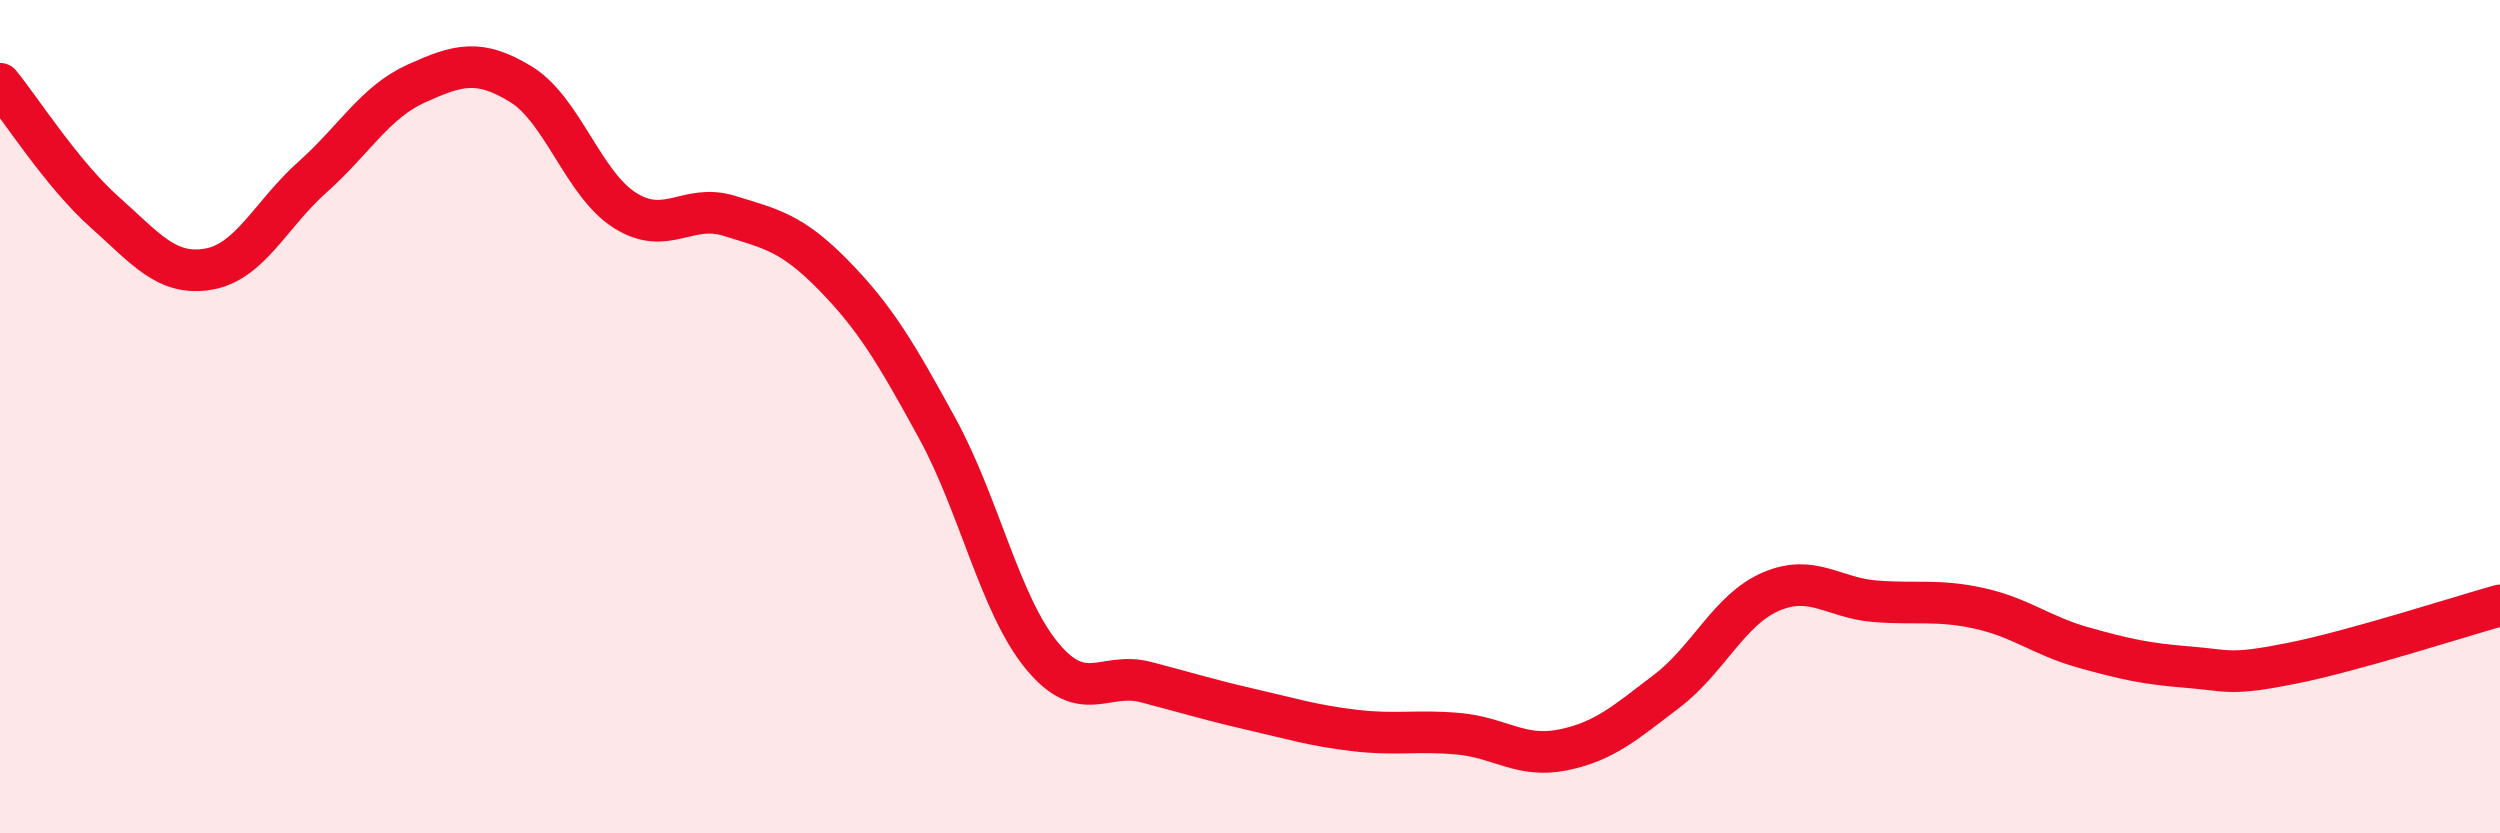
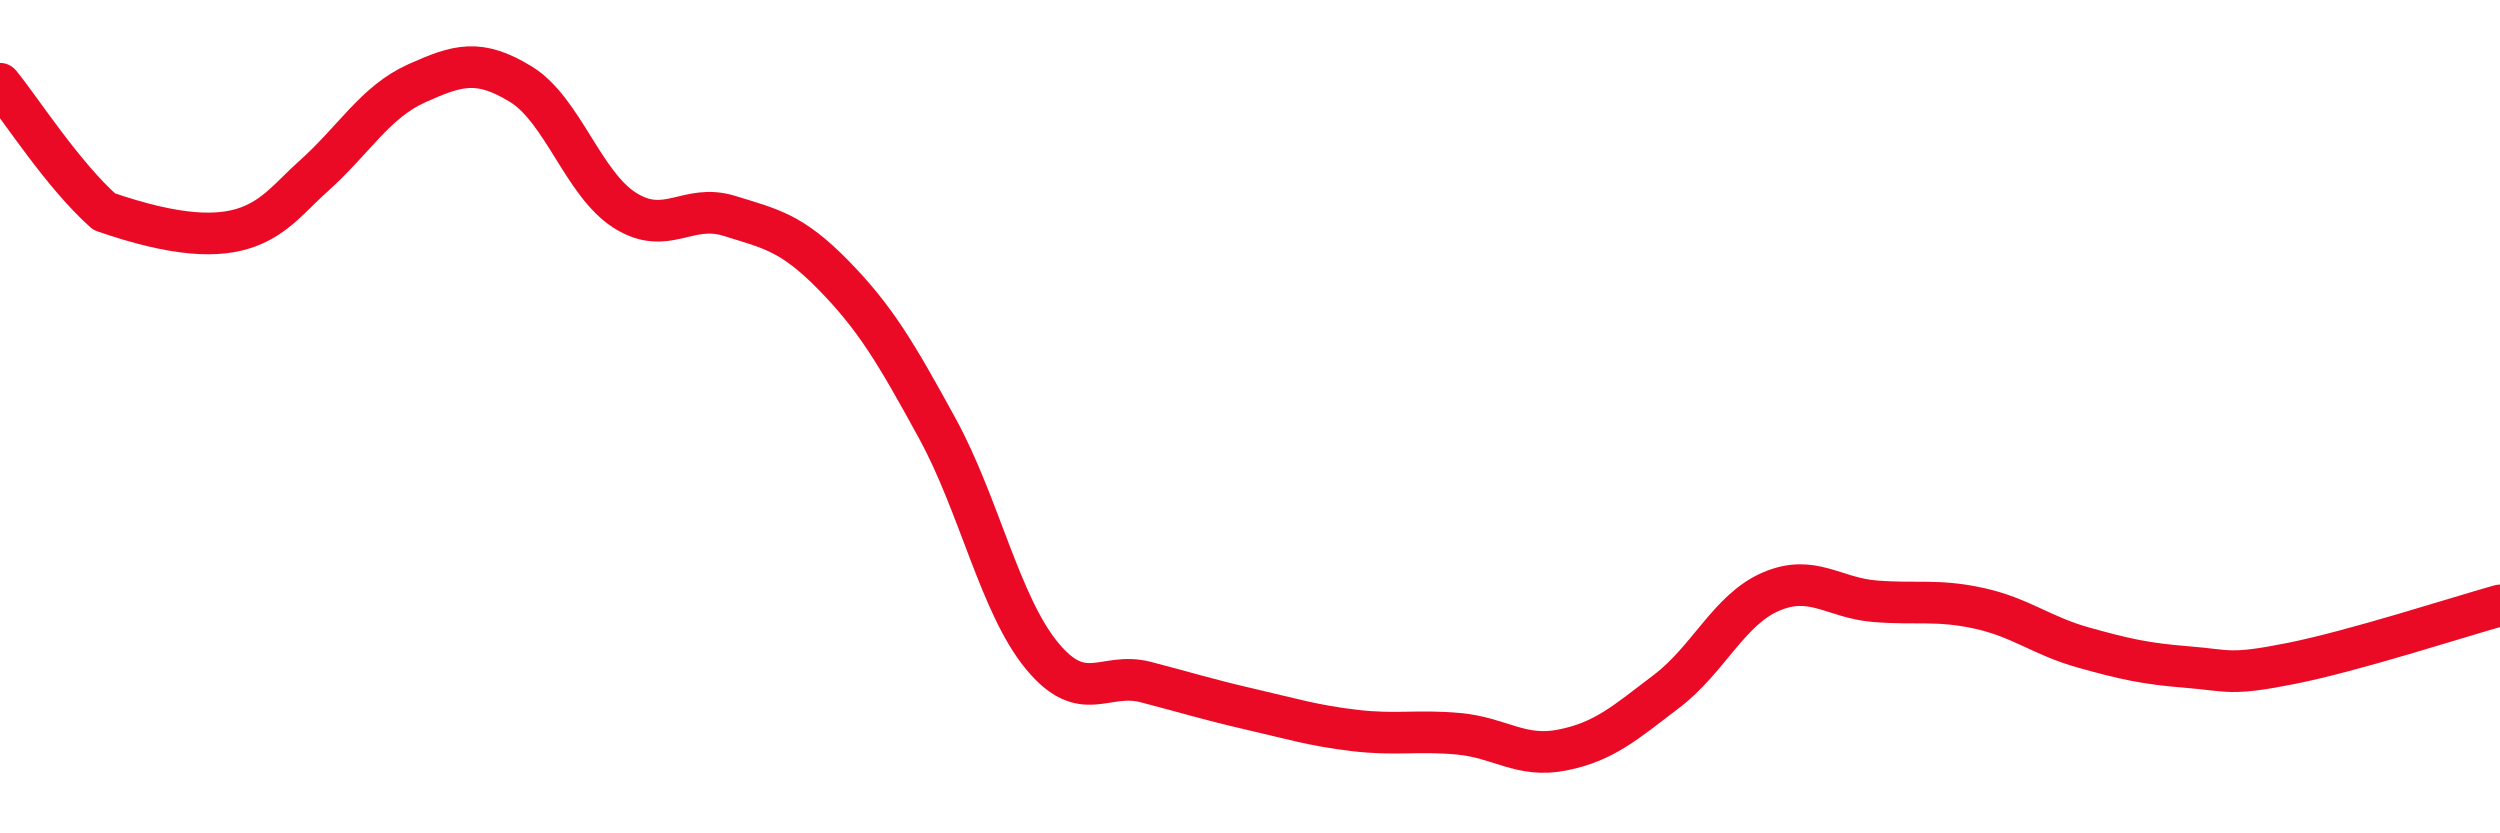
<svg xmlns="http://www.w3.org/2000/svg" width="60" height="20" viewBox="0 0 60 20">
-   <path d="M 0,2.01 C 0.5,2.62 1.5,4.19 2.5,5.08 C 3.5,5.97 4,6.63 5,6.46 C 6,6.29 6.5,5.14 7.5,4.25 C 8.5,3.36 9,2.45 10,2 C 11,1.55 11.5,1.41 12.5,2.02 C 13.5,2.63 14,4.42 15,5.05 C 16,5.68 16.5,4.87 17.5,5.18 C 18.5,5.49 19,5.58 20,6.6 C 21,7.62 21.5,8.46 22.5,10.29 C 23.5,12.12 24,14.51 25,15.73 C 26,16.95 26.5,16.11 27.5,16.37 C 28.5,16.63 29,16.79 30,17.02 C 31,17.25 31.5,17.41 32.5,17.53 C 33.5,17.65 34,17.52 35,17.61 C 36,17.7 36.5,18.2 37.5,18 C 38.5,17.8 39,17.35 40,16.59 C 41,15.83 41.5,14.63 42.5,14.2 C 43.5,13.77 44,14.35 45,14.43 C 46,14.51 46.5,14.38 47.5,14.6 C 48.5,14.82 49,15.26 50,15.54 C 51,15.82 51.5,15.93 52.5,16.01 C 53.5,16.09 53.5,16.22 55,15.92 C 56.5,15.62 59,14.81 60,14.53L60 20L0 20Z" fill="#EB0A25" opacity="0.1" stroke-linecap="round" stroke-linejoin="round" />
-   <path d="M 0,2.01 C 0.5,2.62 1.5,4.19 2.5,5.08 C 3.5,5.97 4,6.63 5,6.46 C 6,6.29 6.5,5.14 7.5,4.25 C 8.5,3.36 9,2.45 10,2 C 11,1.55 11.5,1.41 12.5,2.02 C 13.5,2.63 14,4.42 15,5.05 C 16,5.68 16.5,4.87 17.5,5.18 C 18.5,5.49 19,5.58 20,6.6 C 21,7.62 21.5,8.46 22.5,10.29 C 23.5,12.12 24,14.51 25,15.73 C 26,16.95 26.5,16.11 27.5,16.37 C 28.5,16.63 29,16.79 30,17.02 C 31,17.25 31.5,17.41 32.5,17.53 C 33.5,17.65 34,17.52 35,17.61 C 36,17.7 36.5,18.2 37.5,18 C 38.5,17.8 39,17.35 40,16.59 C 41,15.83 41.5,14.63 42.5,14.2 C 43.5,13.77 44,14.35 45,14.43 C 46,14.51 46.5,14.38 47.5,14.6 C 48.5,14.82 49,15.26 50,15.54 C 51,15.82 51.5,15.93 52.5,16.01 C 53.5,16.09 53.5,16.22 55,15.92 C 56.5,15.62 59,14.81 60,14.53" stroke="#EB0A25" stroke-width="1" fill="none" stroke-linecap="round" stroke-linejoin="round" />
+   <path d="M 0,2.01 C 0.5,2.62 1.5,4.19 2.5,5.08 C 6,6.29 6.5,5.14 7.5,4.25 C 8.5,3.36 9,2.45 10,2 C 11,1.55 11.5,1.41 12.5,2.02 C 13.5,2.63 14,4.42 15,5.05 C 16,5.68 16.5,4.87 17.5,5.18 C 18.5,5.49 19,5.58 20,6.6 C 21,7.62 21.5,8.46 22.5,10.29 C 23.5,12.12 24,14.51 25,15.73 C 26,16.95 26.5,16.11 27.5,16.37 C 28.5,16.63 29,16.79 30,17.02 C 31,17.25 31.5,17.41 32.5,17.53 C 33.5,17.65 34,17.52 35,17.61 C 36,17.7 36.5,18.2 37.5,18 C 38.5,17.8 39,17.35 40,16.59 C 41,15.83 41.5,14.63 42.5,14.2 C 43.5,13.77 44,14.35 45,14.43 C 46,14.51 46.5,14.38 47.5,14.6 C 48.5,14.82 49,15.26 50,15.54 C 51,15.82 51.5,15.93 52.5,16.01 C 53.5,16.09 53.5,16.22 55,15.92 C 56.5,15.62 59,14.81 60,14.53" stroke="#EB0A25" stroke-width="1" fill="none" stroke-linecap="round" stroke-linejoin="round" />
</svg>